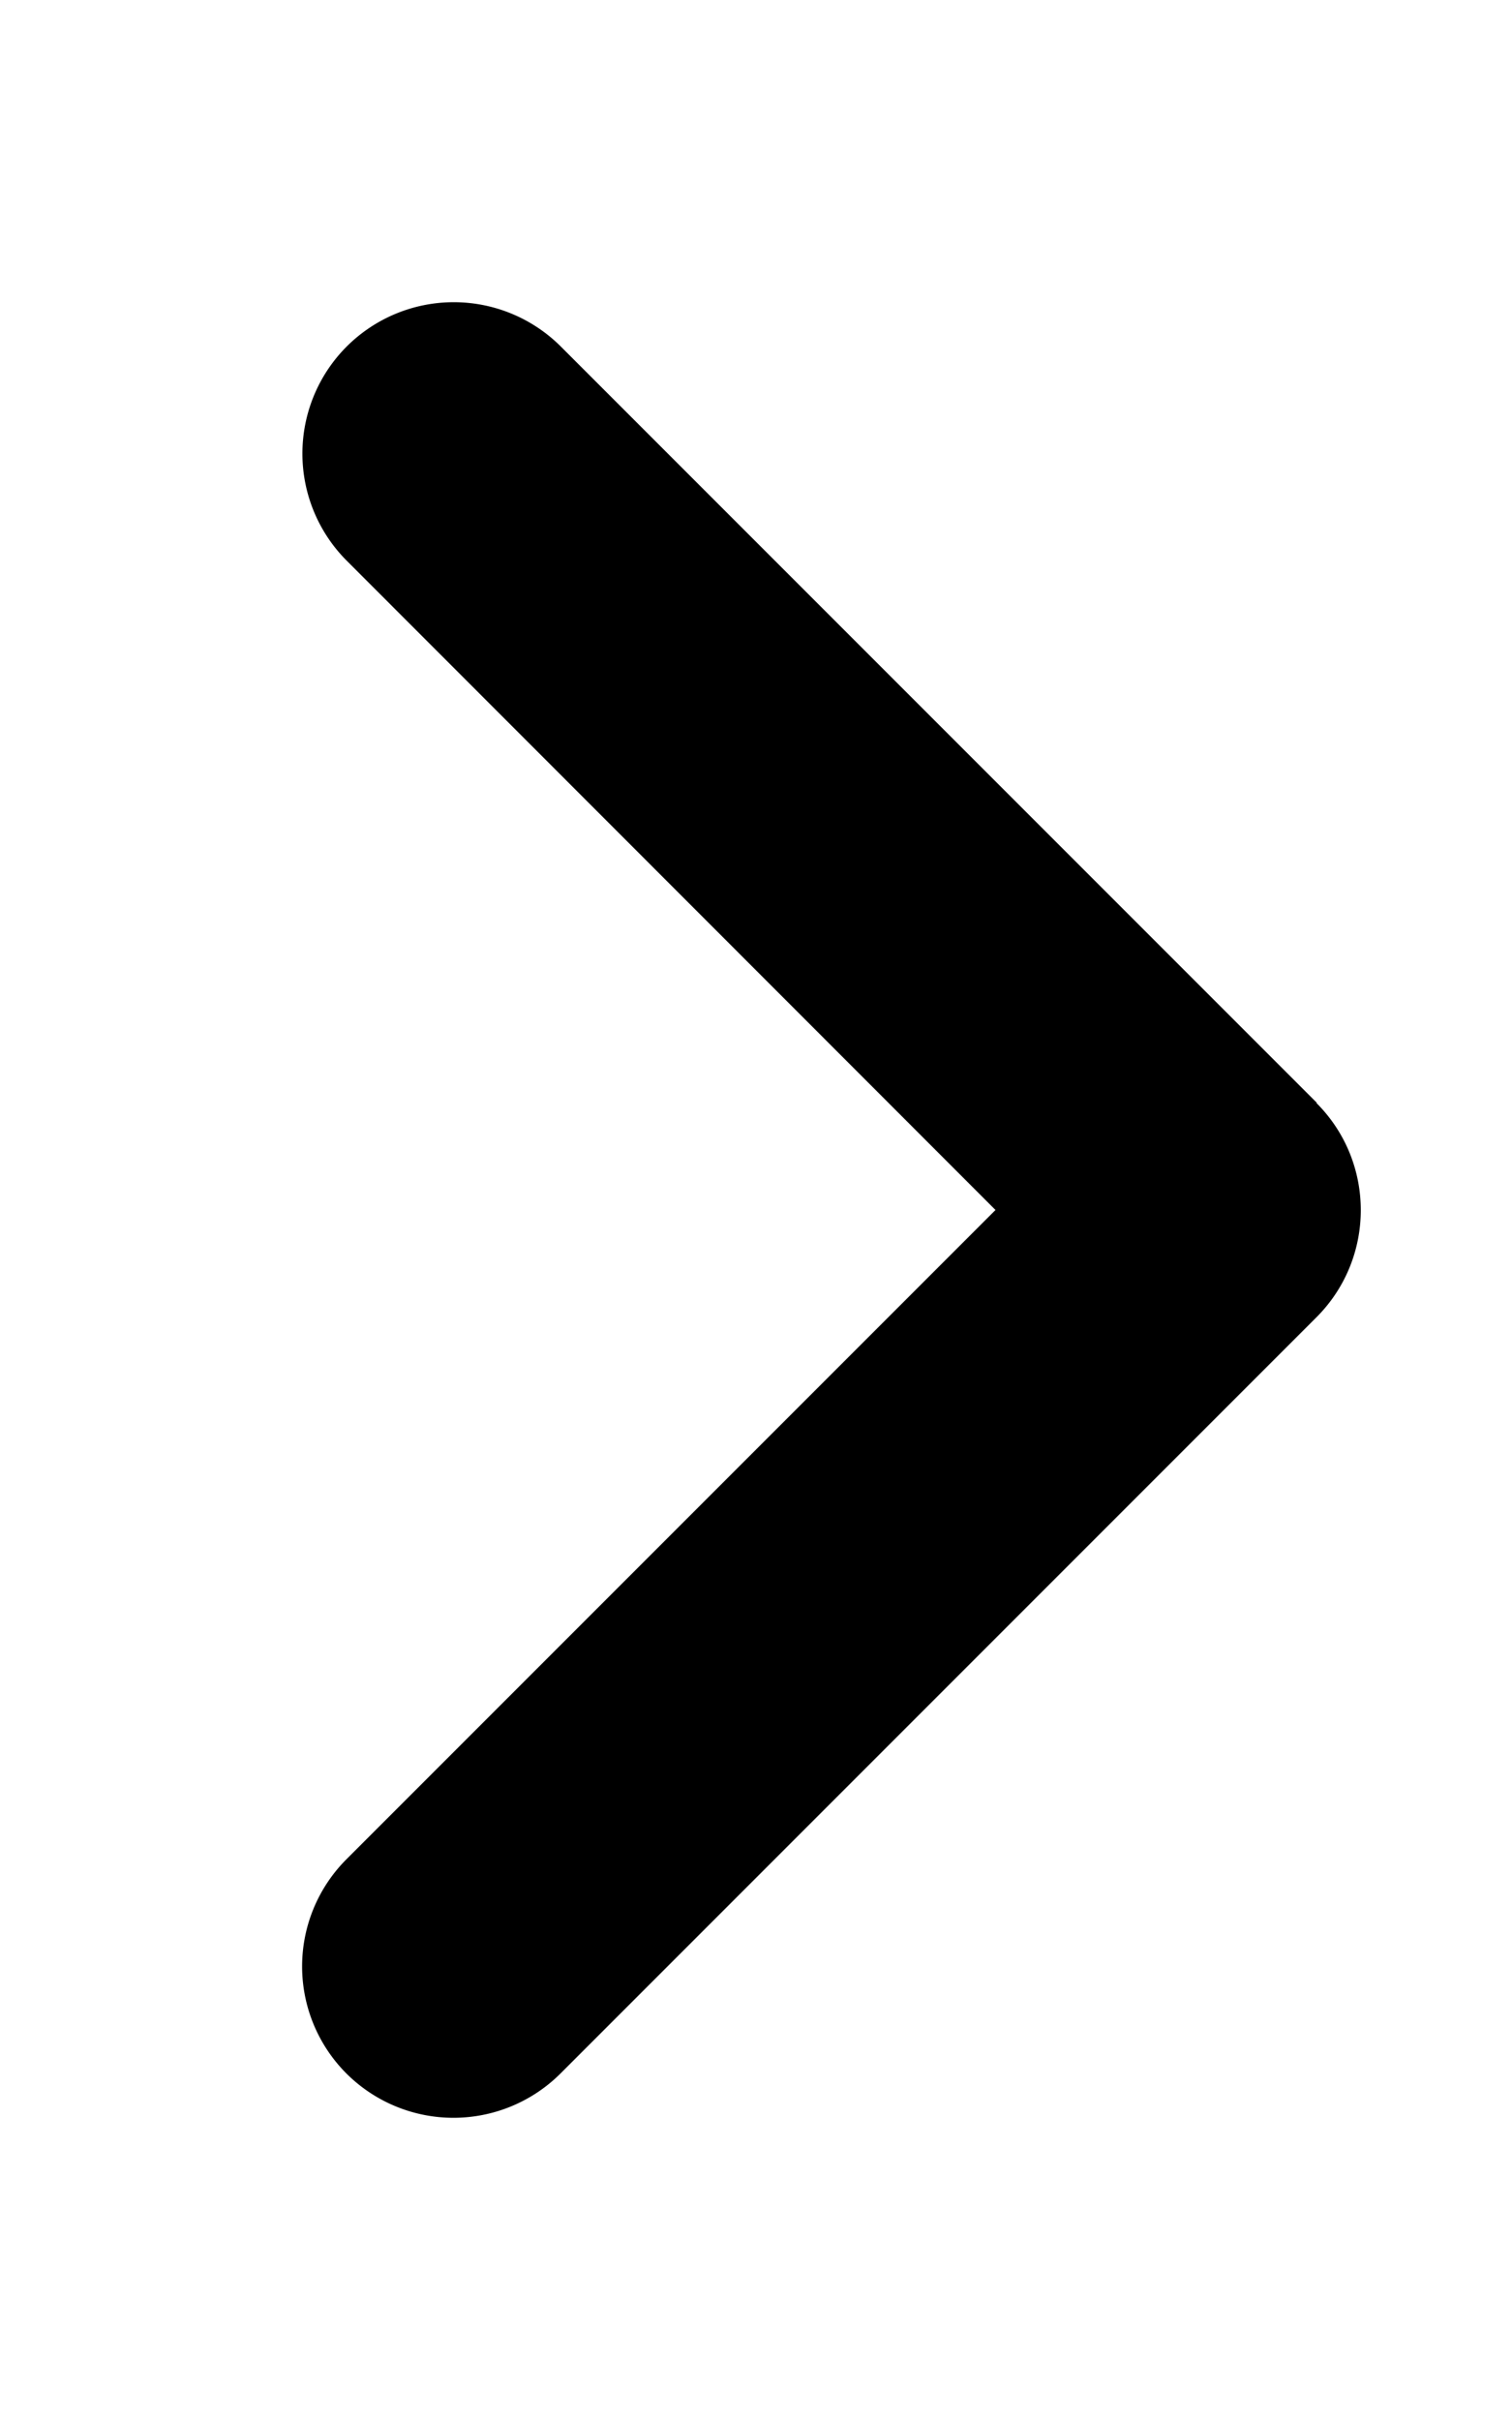
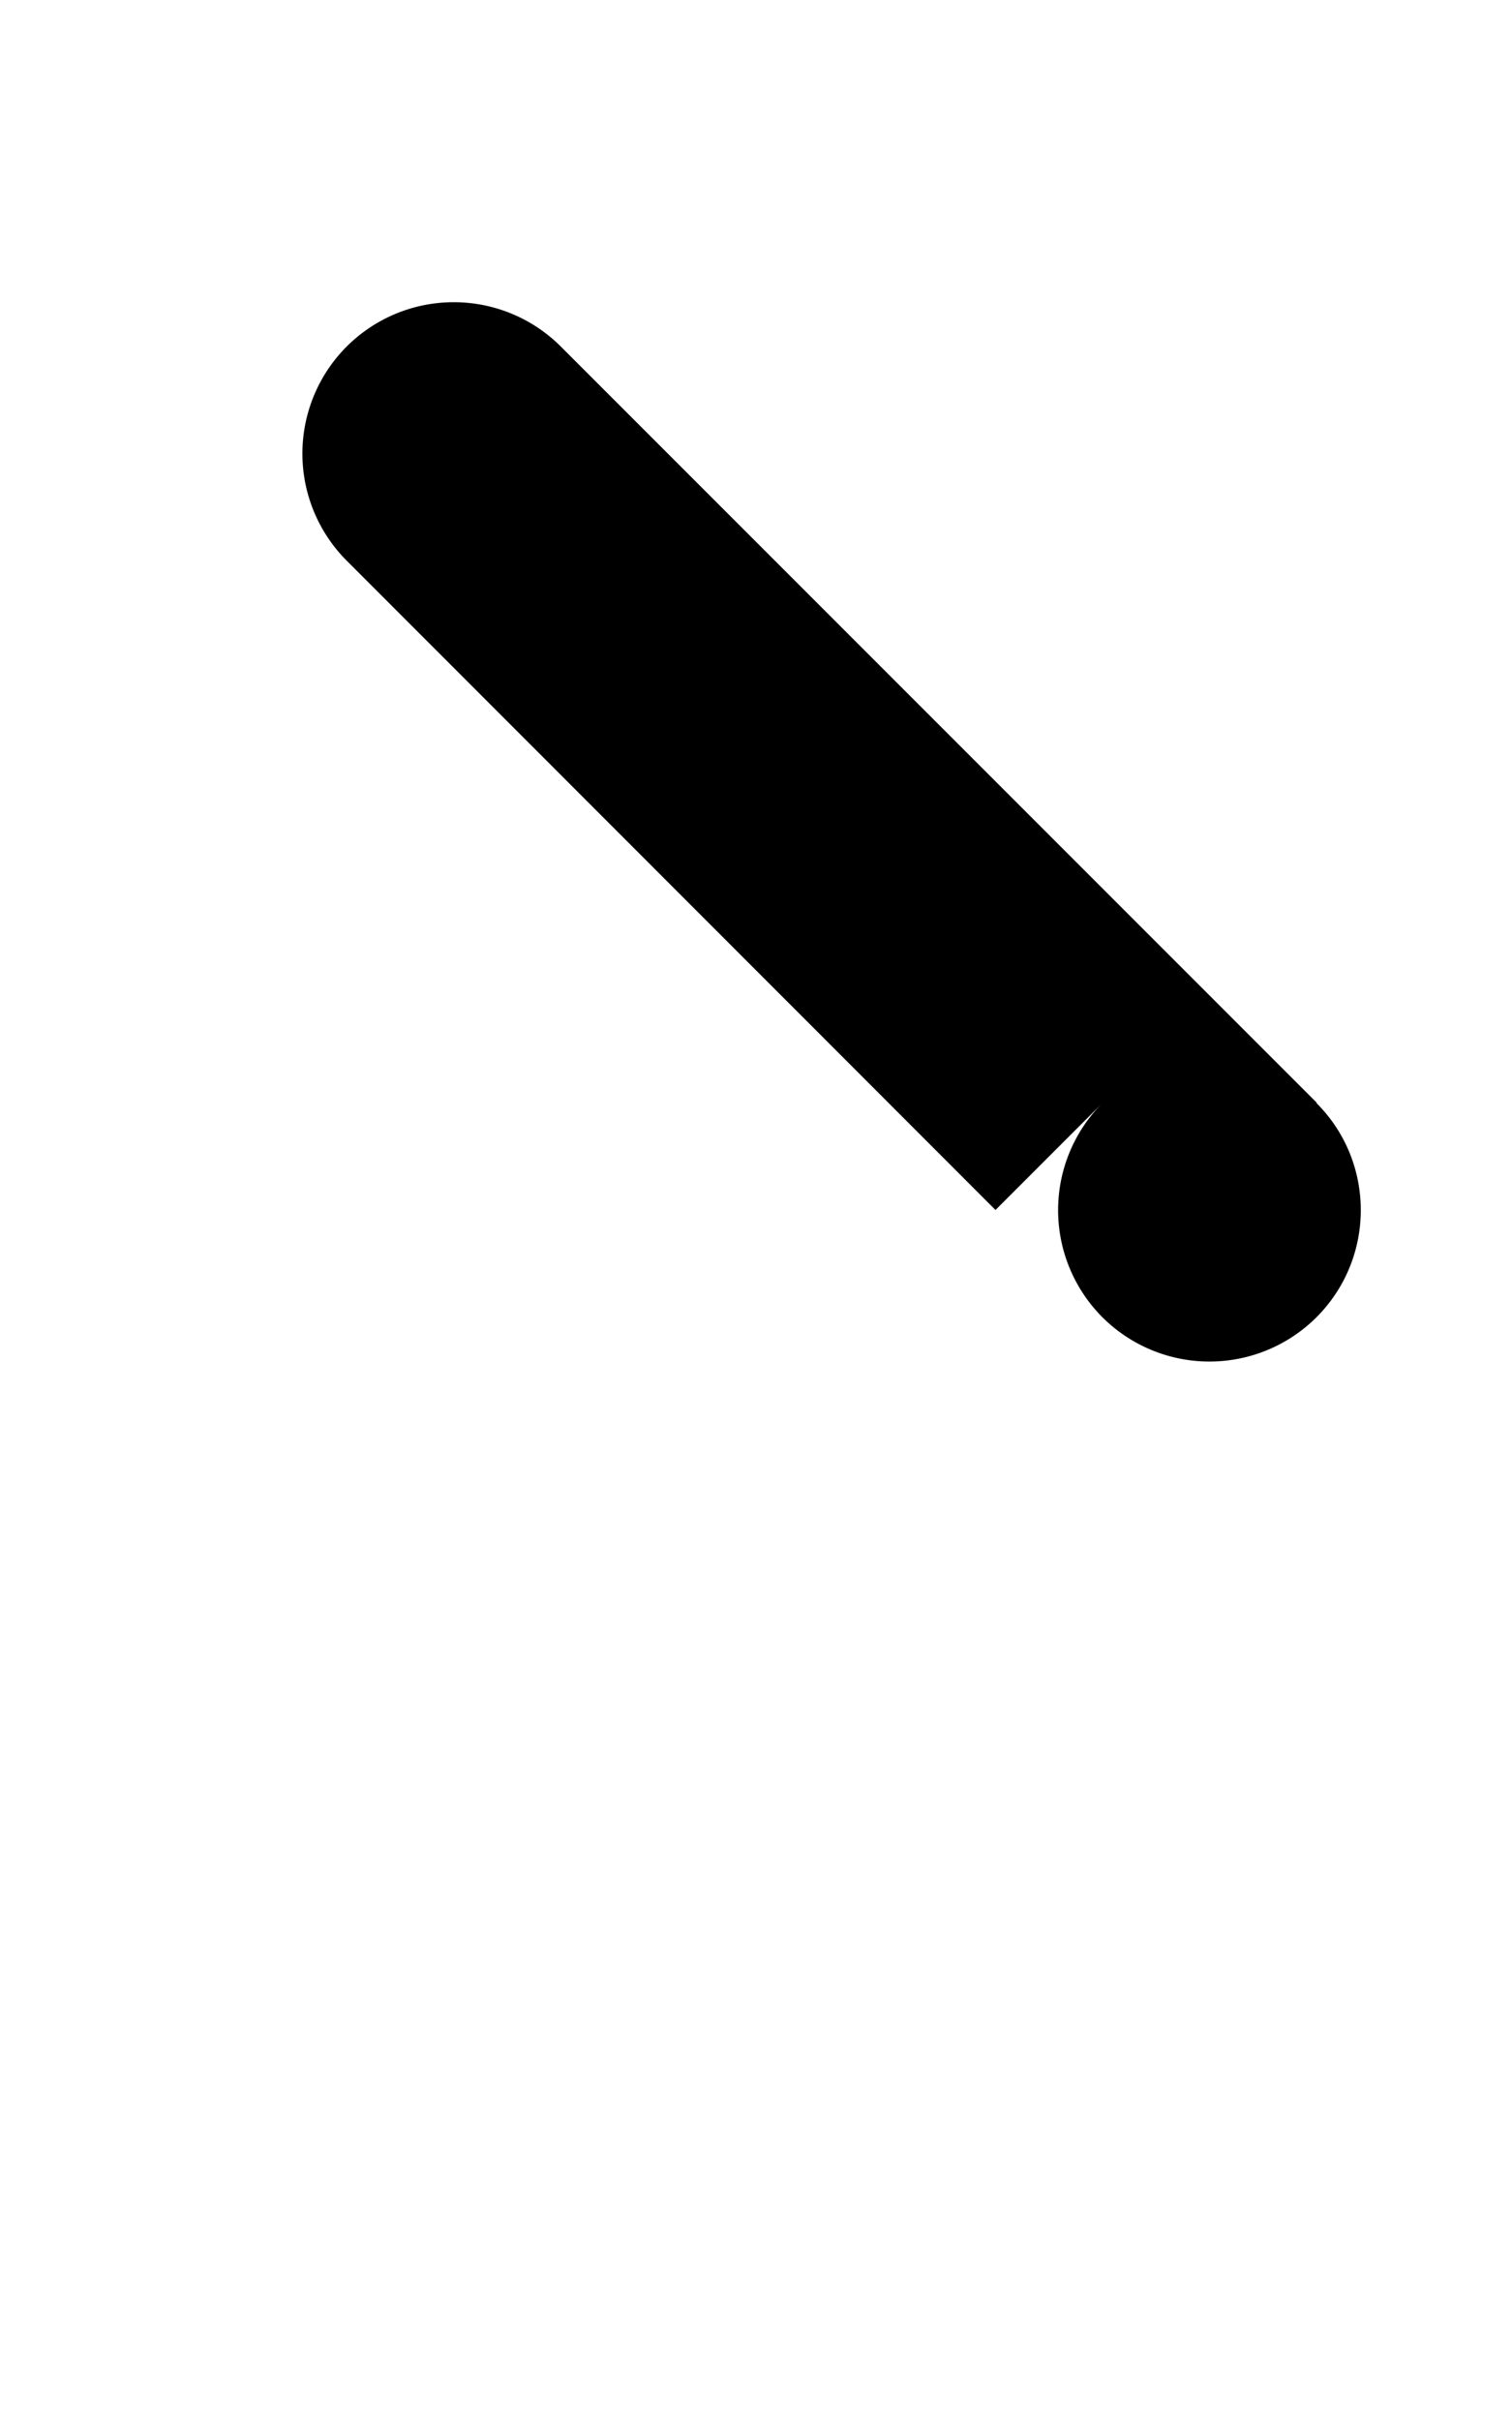
<svg xmlns="http://www.w3.org/2000/svg" width="20" height="32">
-   <path style="stroke:none;fill-rule:nonzero;fill:#000;fill-opacity:1" d="M17.414 14.586c.781.781.781 2.05 0 2.832l-10 10a2.004 2.004 0 0 1-2.832 0 2.004 2.004 0 0 1 0-2.832L13.168 16 4.586 7.414a2.004 2.004 0 0 1 0-2.832 2.004 2.004 0 0 1 2.832 0l10 10Zm0 0" />
+   <path style="stroke:none;fill-rule:nonzero;fill:#000;fill-opacity:1" d="M17.414 14.586c.781.781.781 2.05 0 2.832a2.004 2.004 0 0 1-2.832 0 2.004 2.004 0 0 1 0-2.832L13.168 16 4.586 7.414a2.004 2.004 0 0 1 0-2.832 2.004 2.004 0 0 1 2.832 0l10 10Zm0 0" />
</svg>